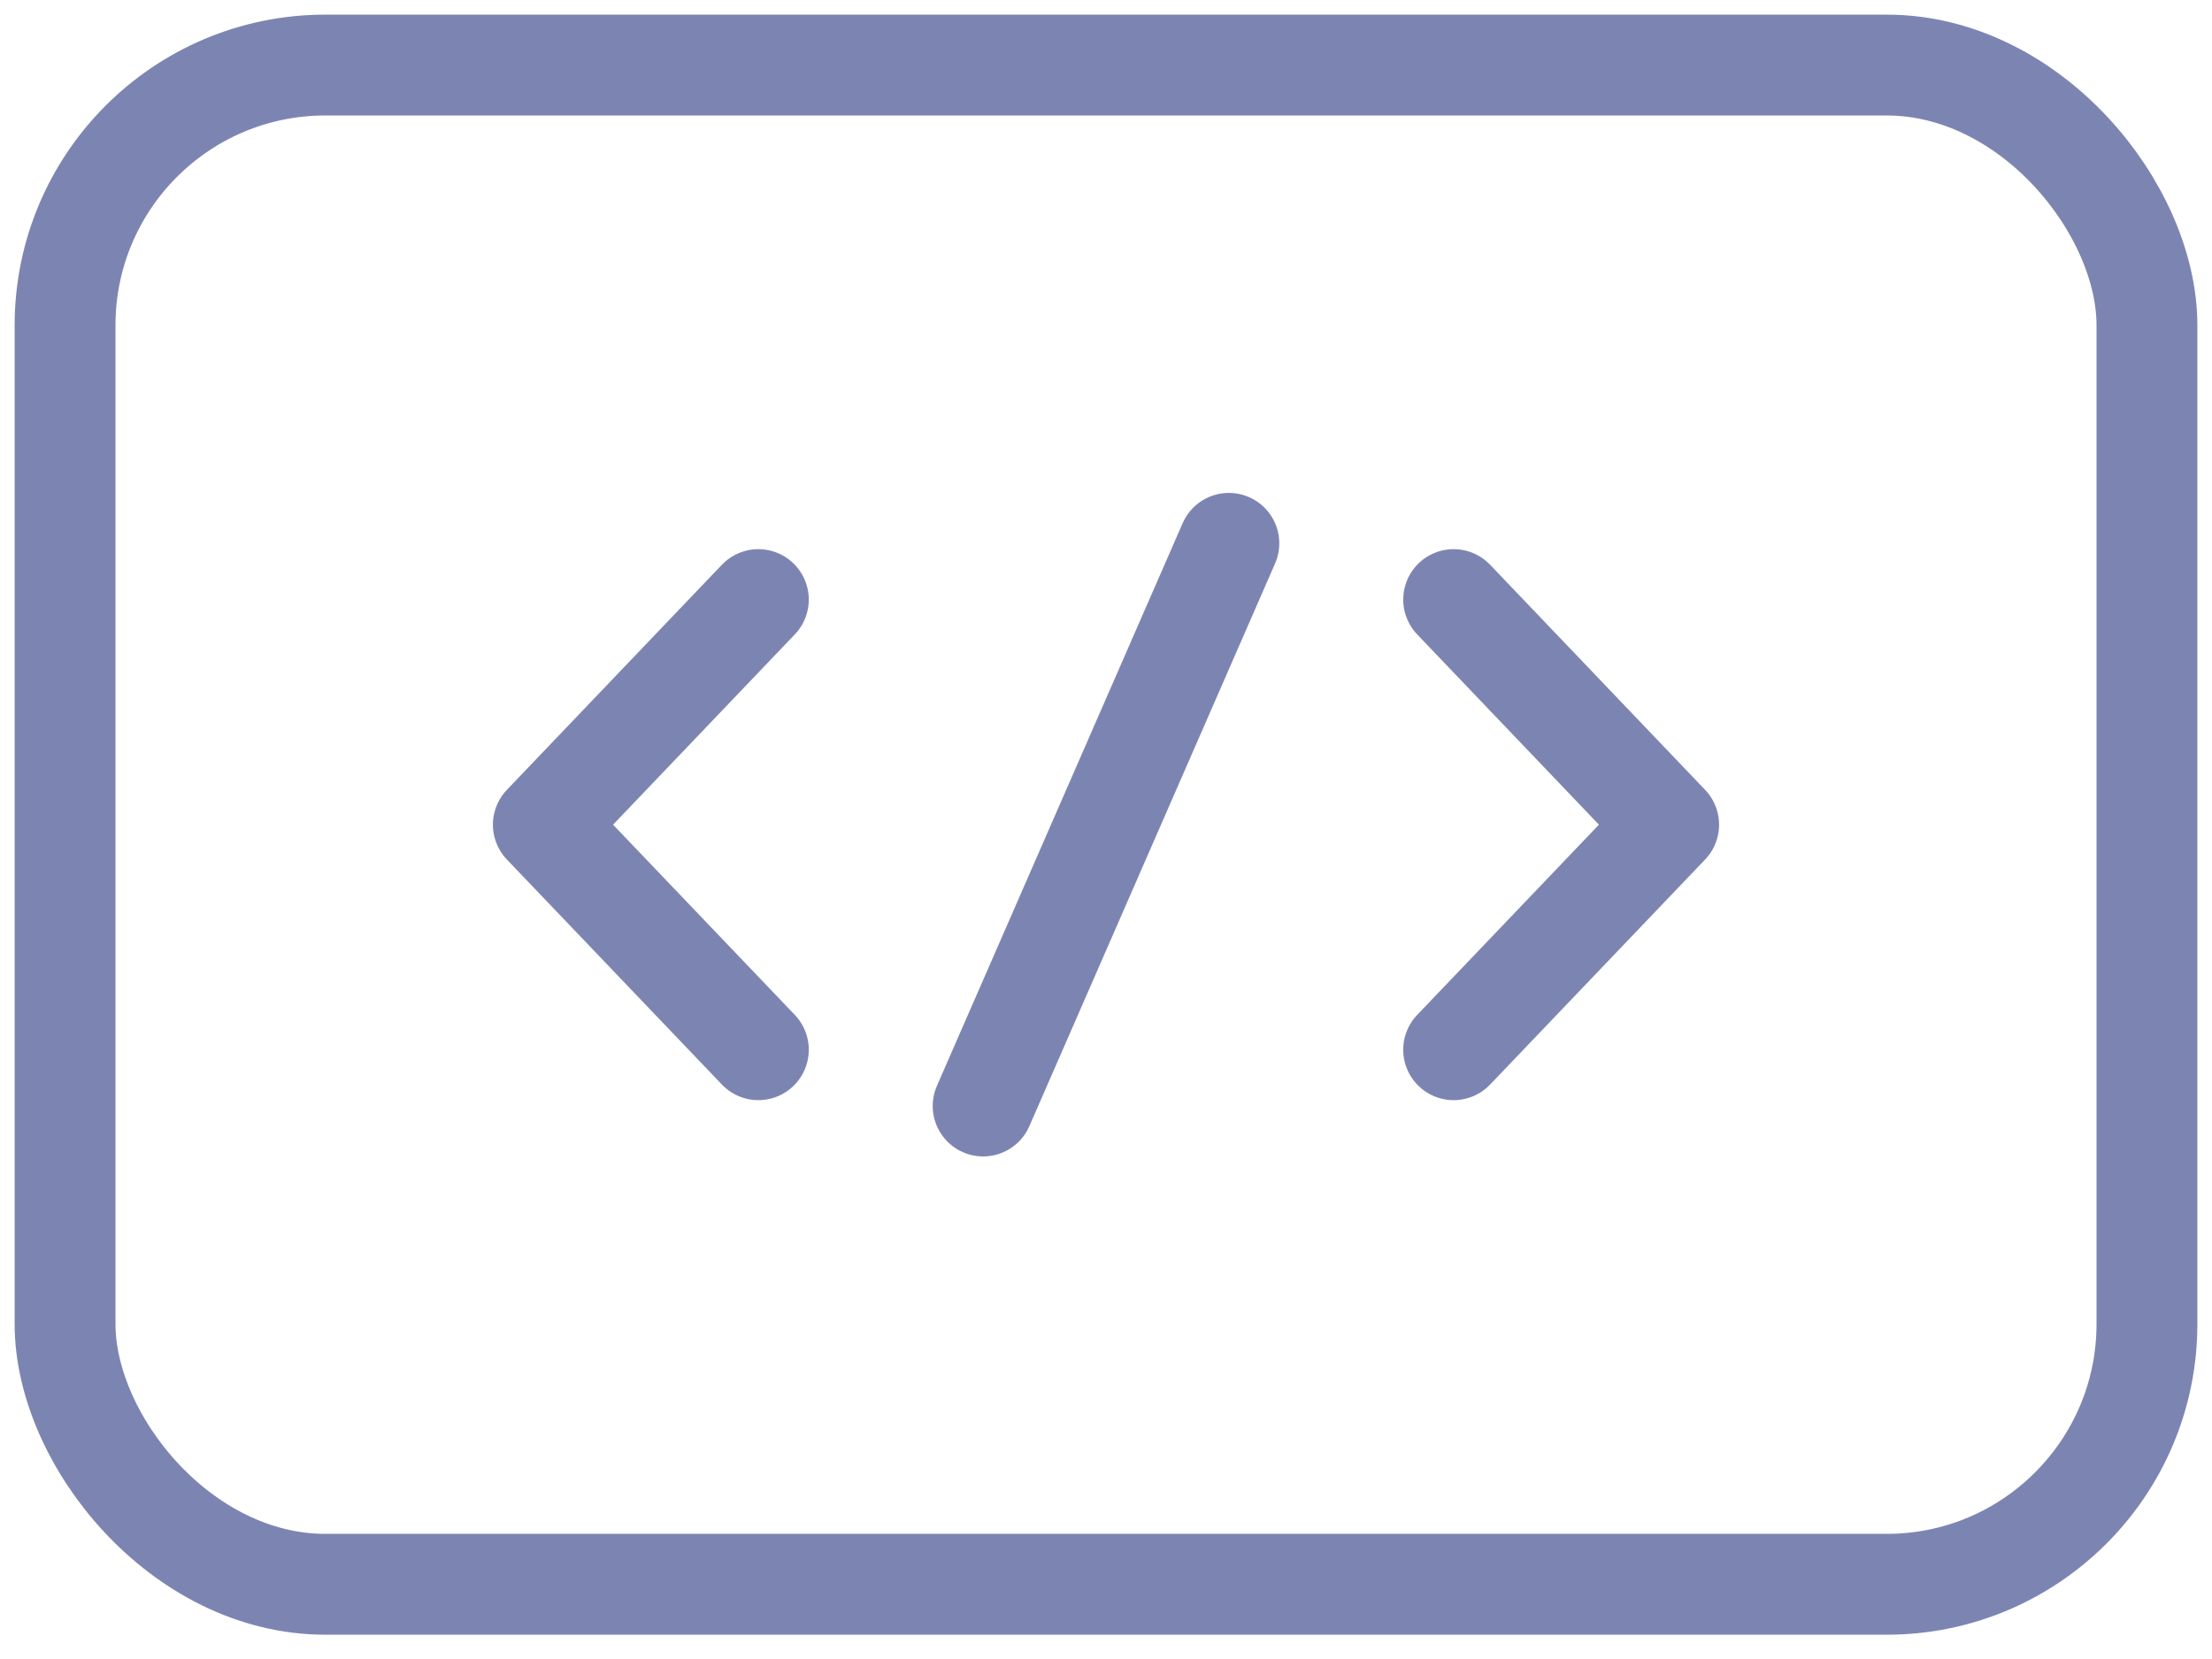
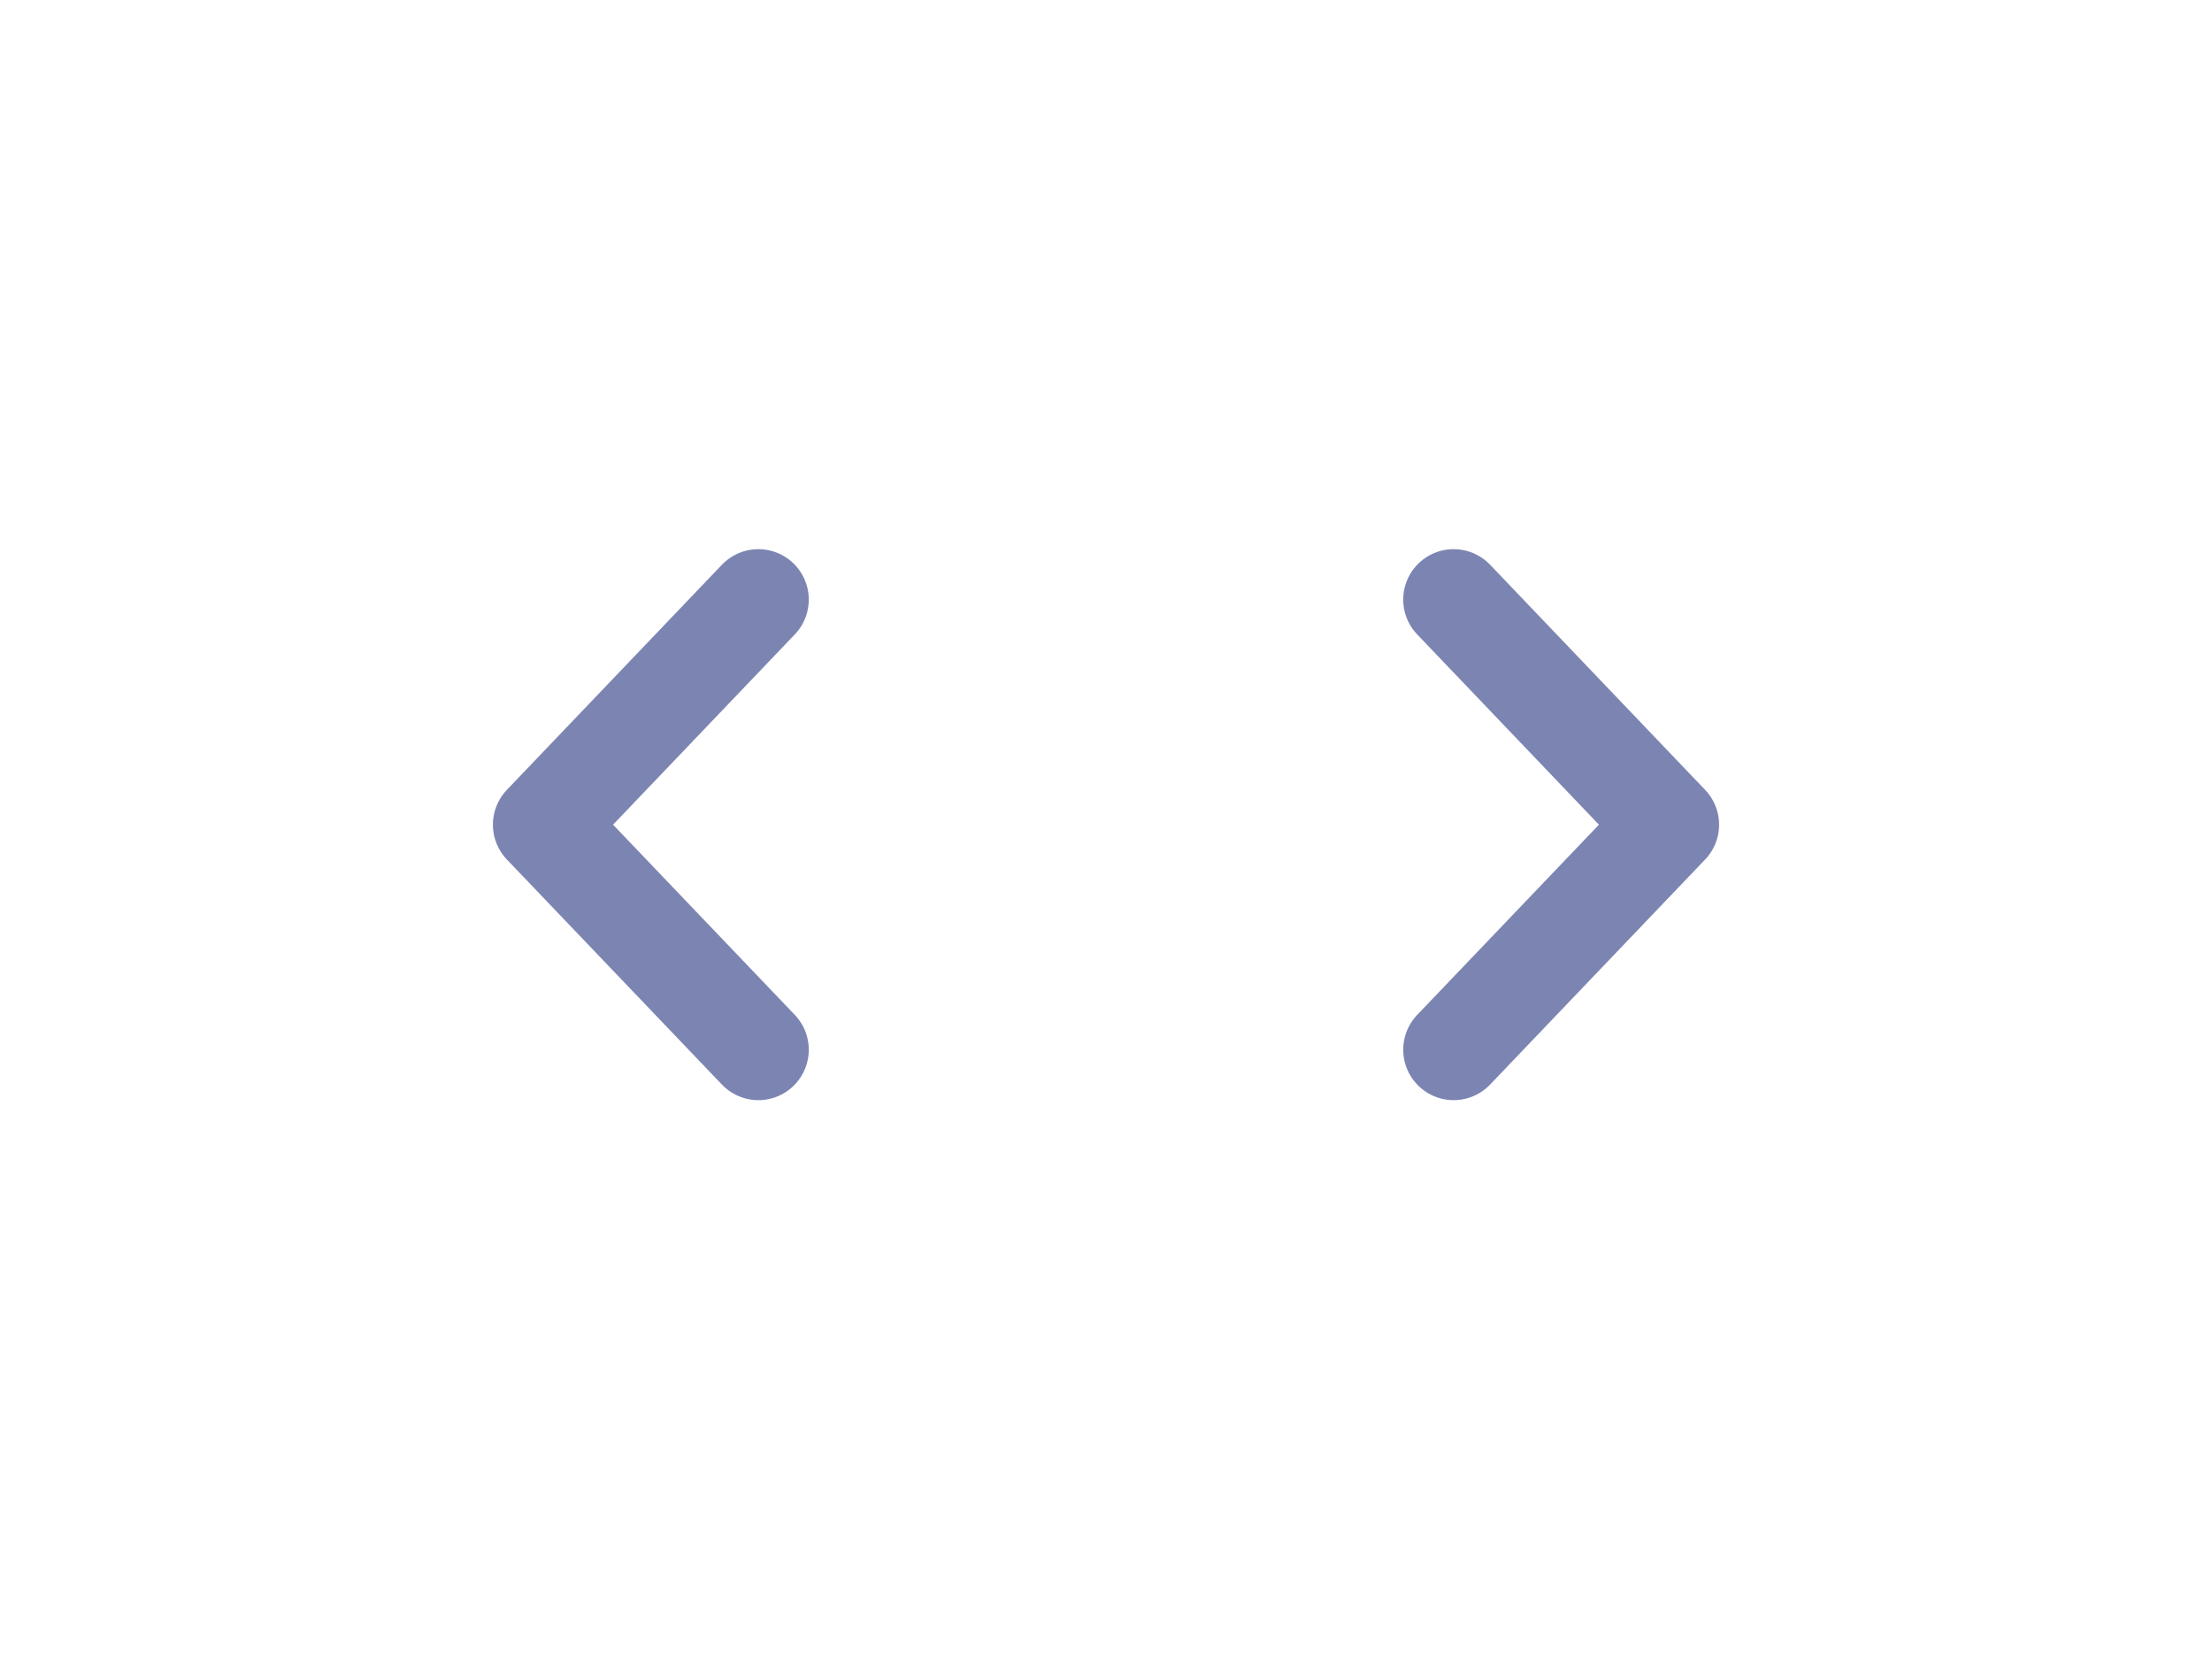
<svg xmlns="http://www.w3.org/2000/svg" width="68" height="51" viewBox="0 0 68 51">
  <g transform="translate(2 2)" stroke="#7C85B2" stroke-width="3.1" fill="none" fill-rule="evenodd">
-     <path d="m42.687 16.432 6.61 6.92-6.61 6.918M21.313 16.432l-6.61 6.92 6.61 6.918m14.464-15.567L28.223 32" stroke-linecap="round" stroke-linejoin="round" />
-     <rect width="64" height="46.703" rx="8" />
+     <path d="m42.687 16.432 6.61 6.92-6.61 6.918M21.313 16.432l-6.61 6.92 6.61 6.918m14.464-15.567" stroke-linecap="round" stroke-linejoin="round" />
  </g>
</svg>